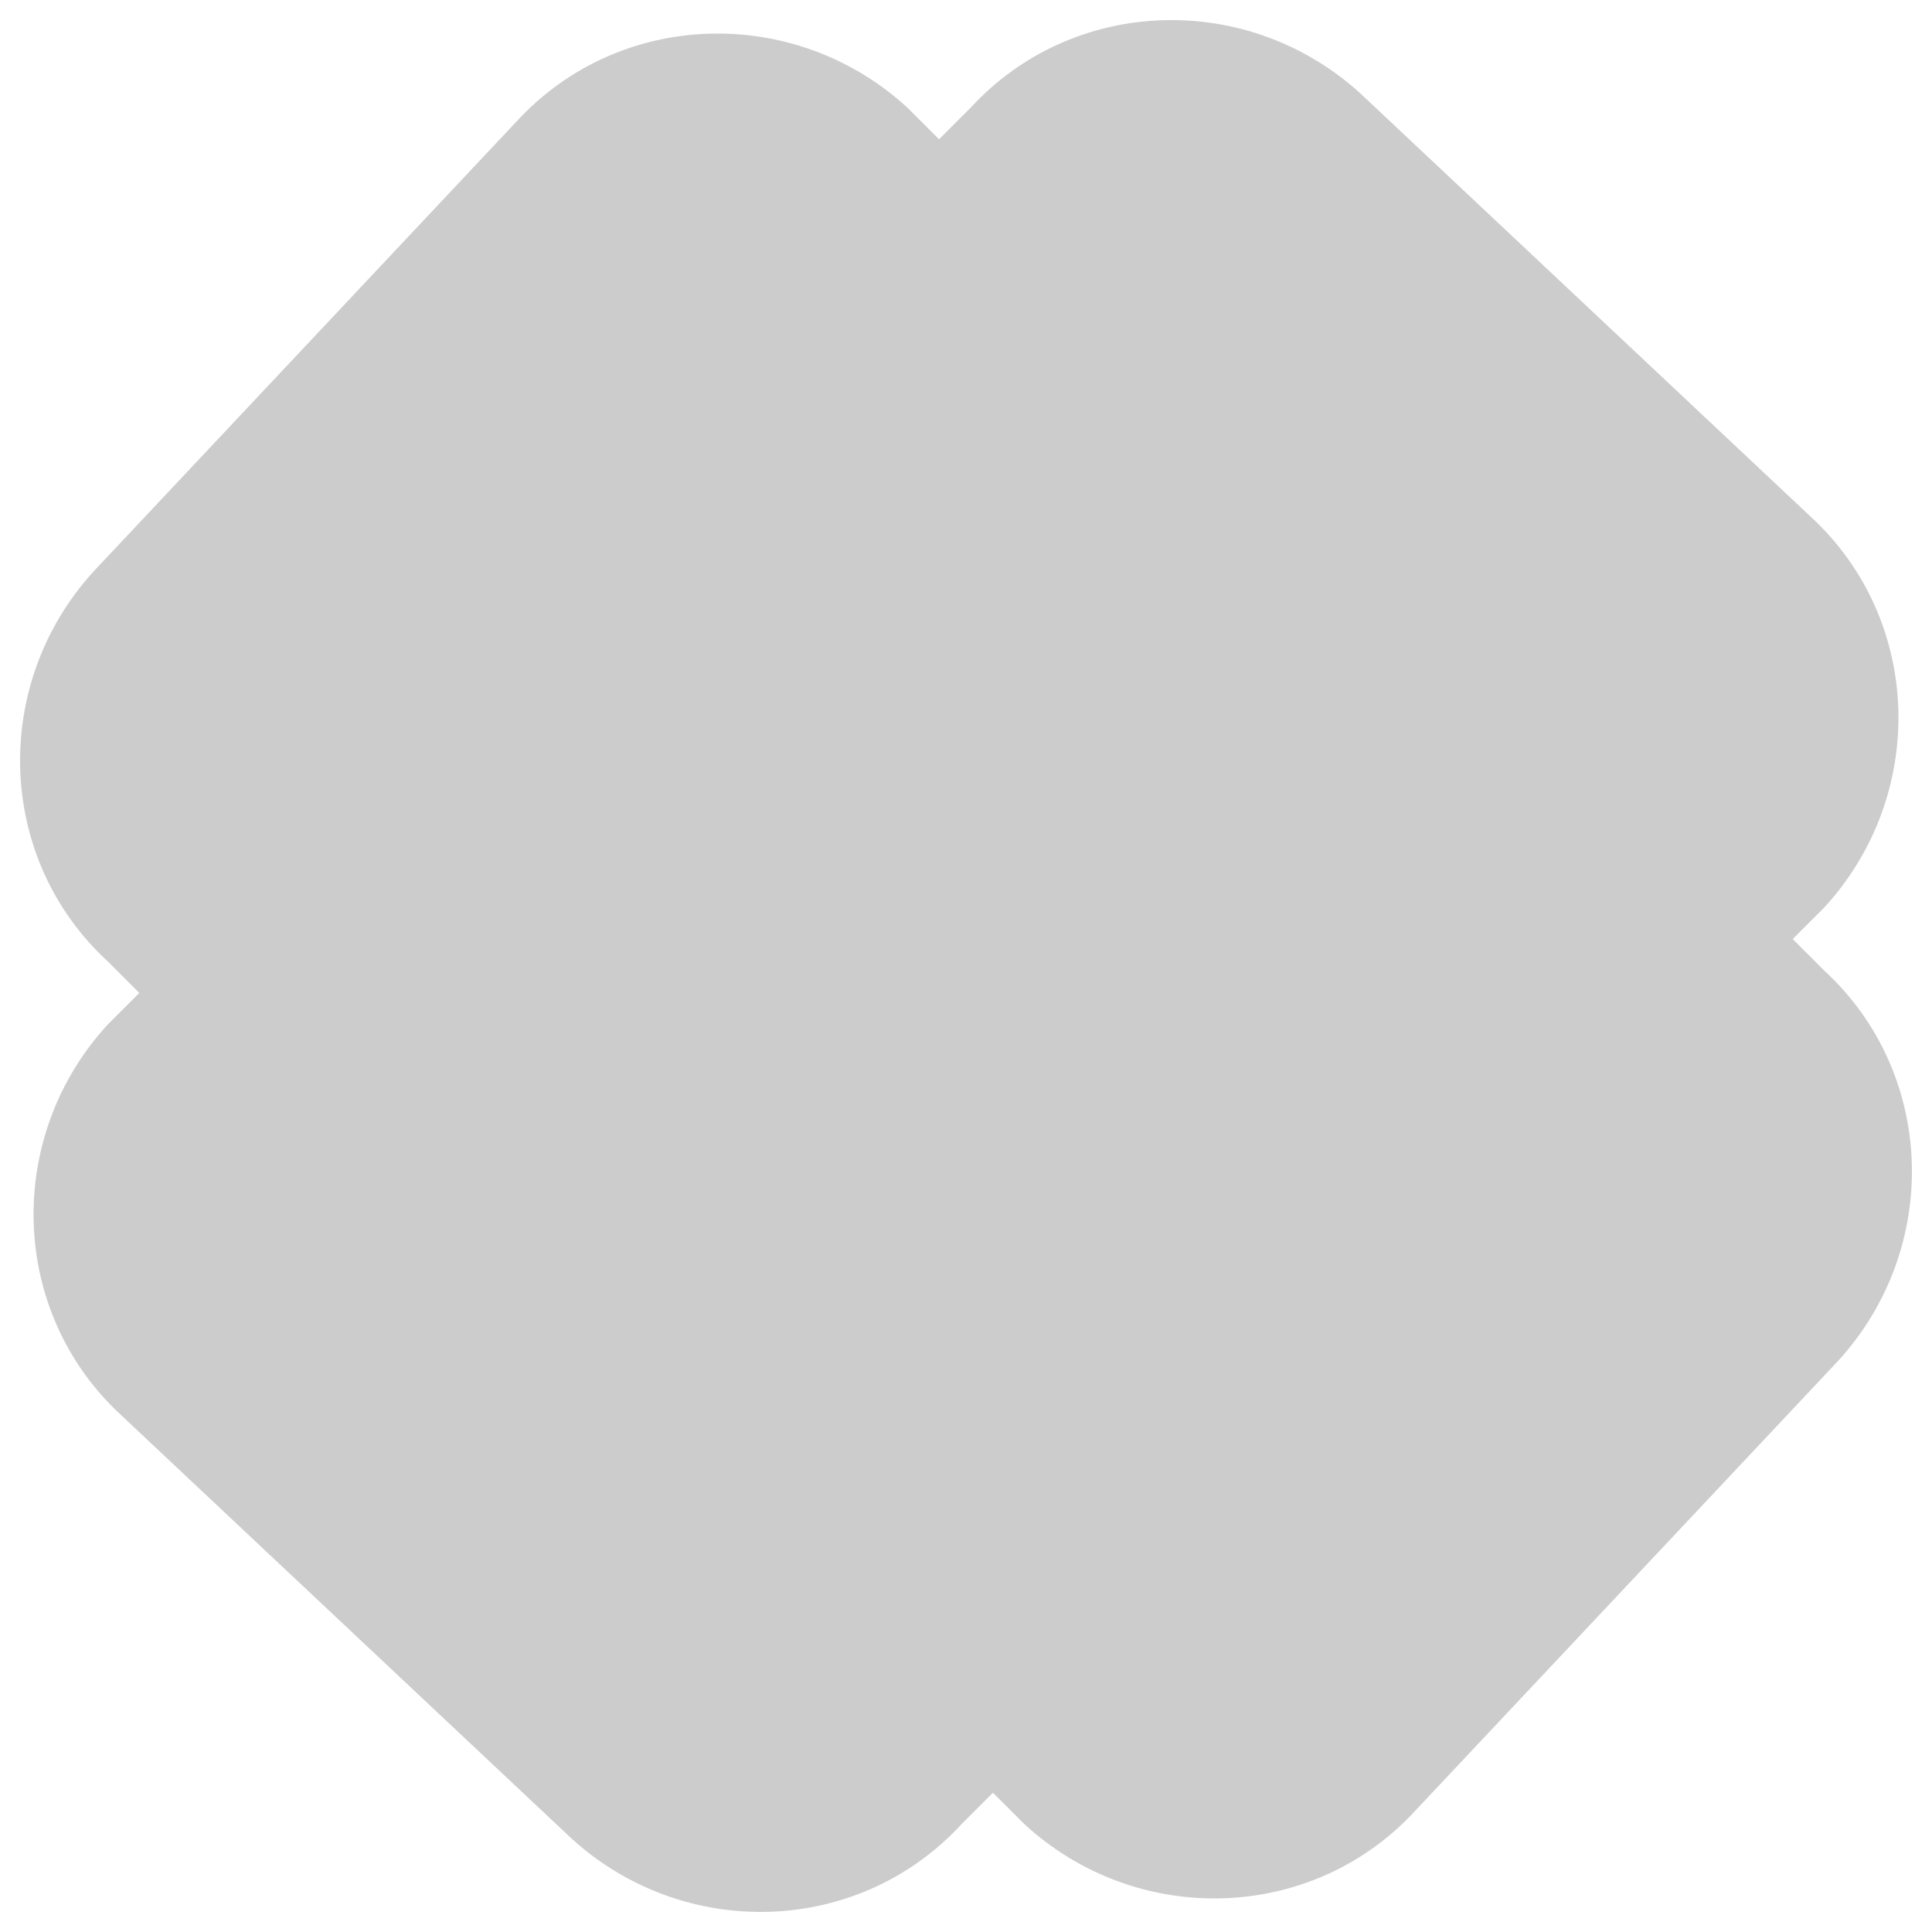
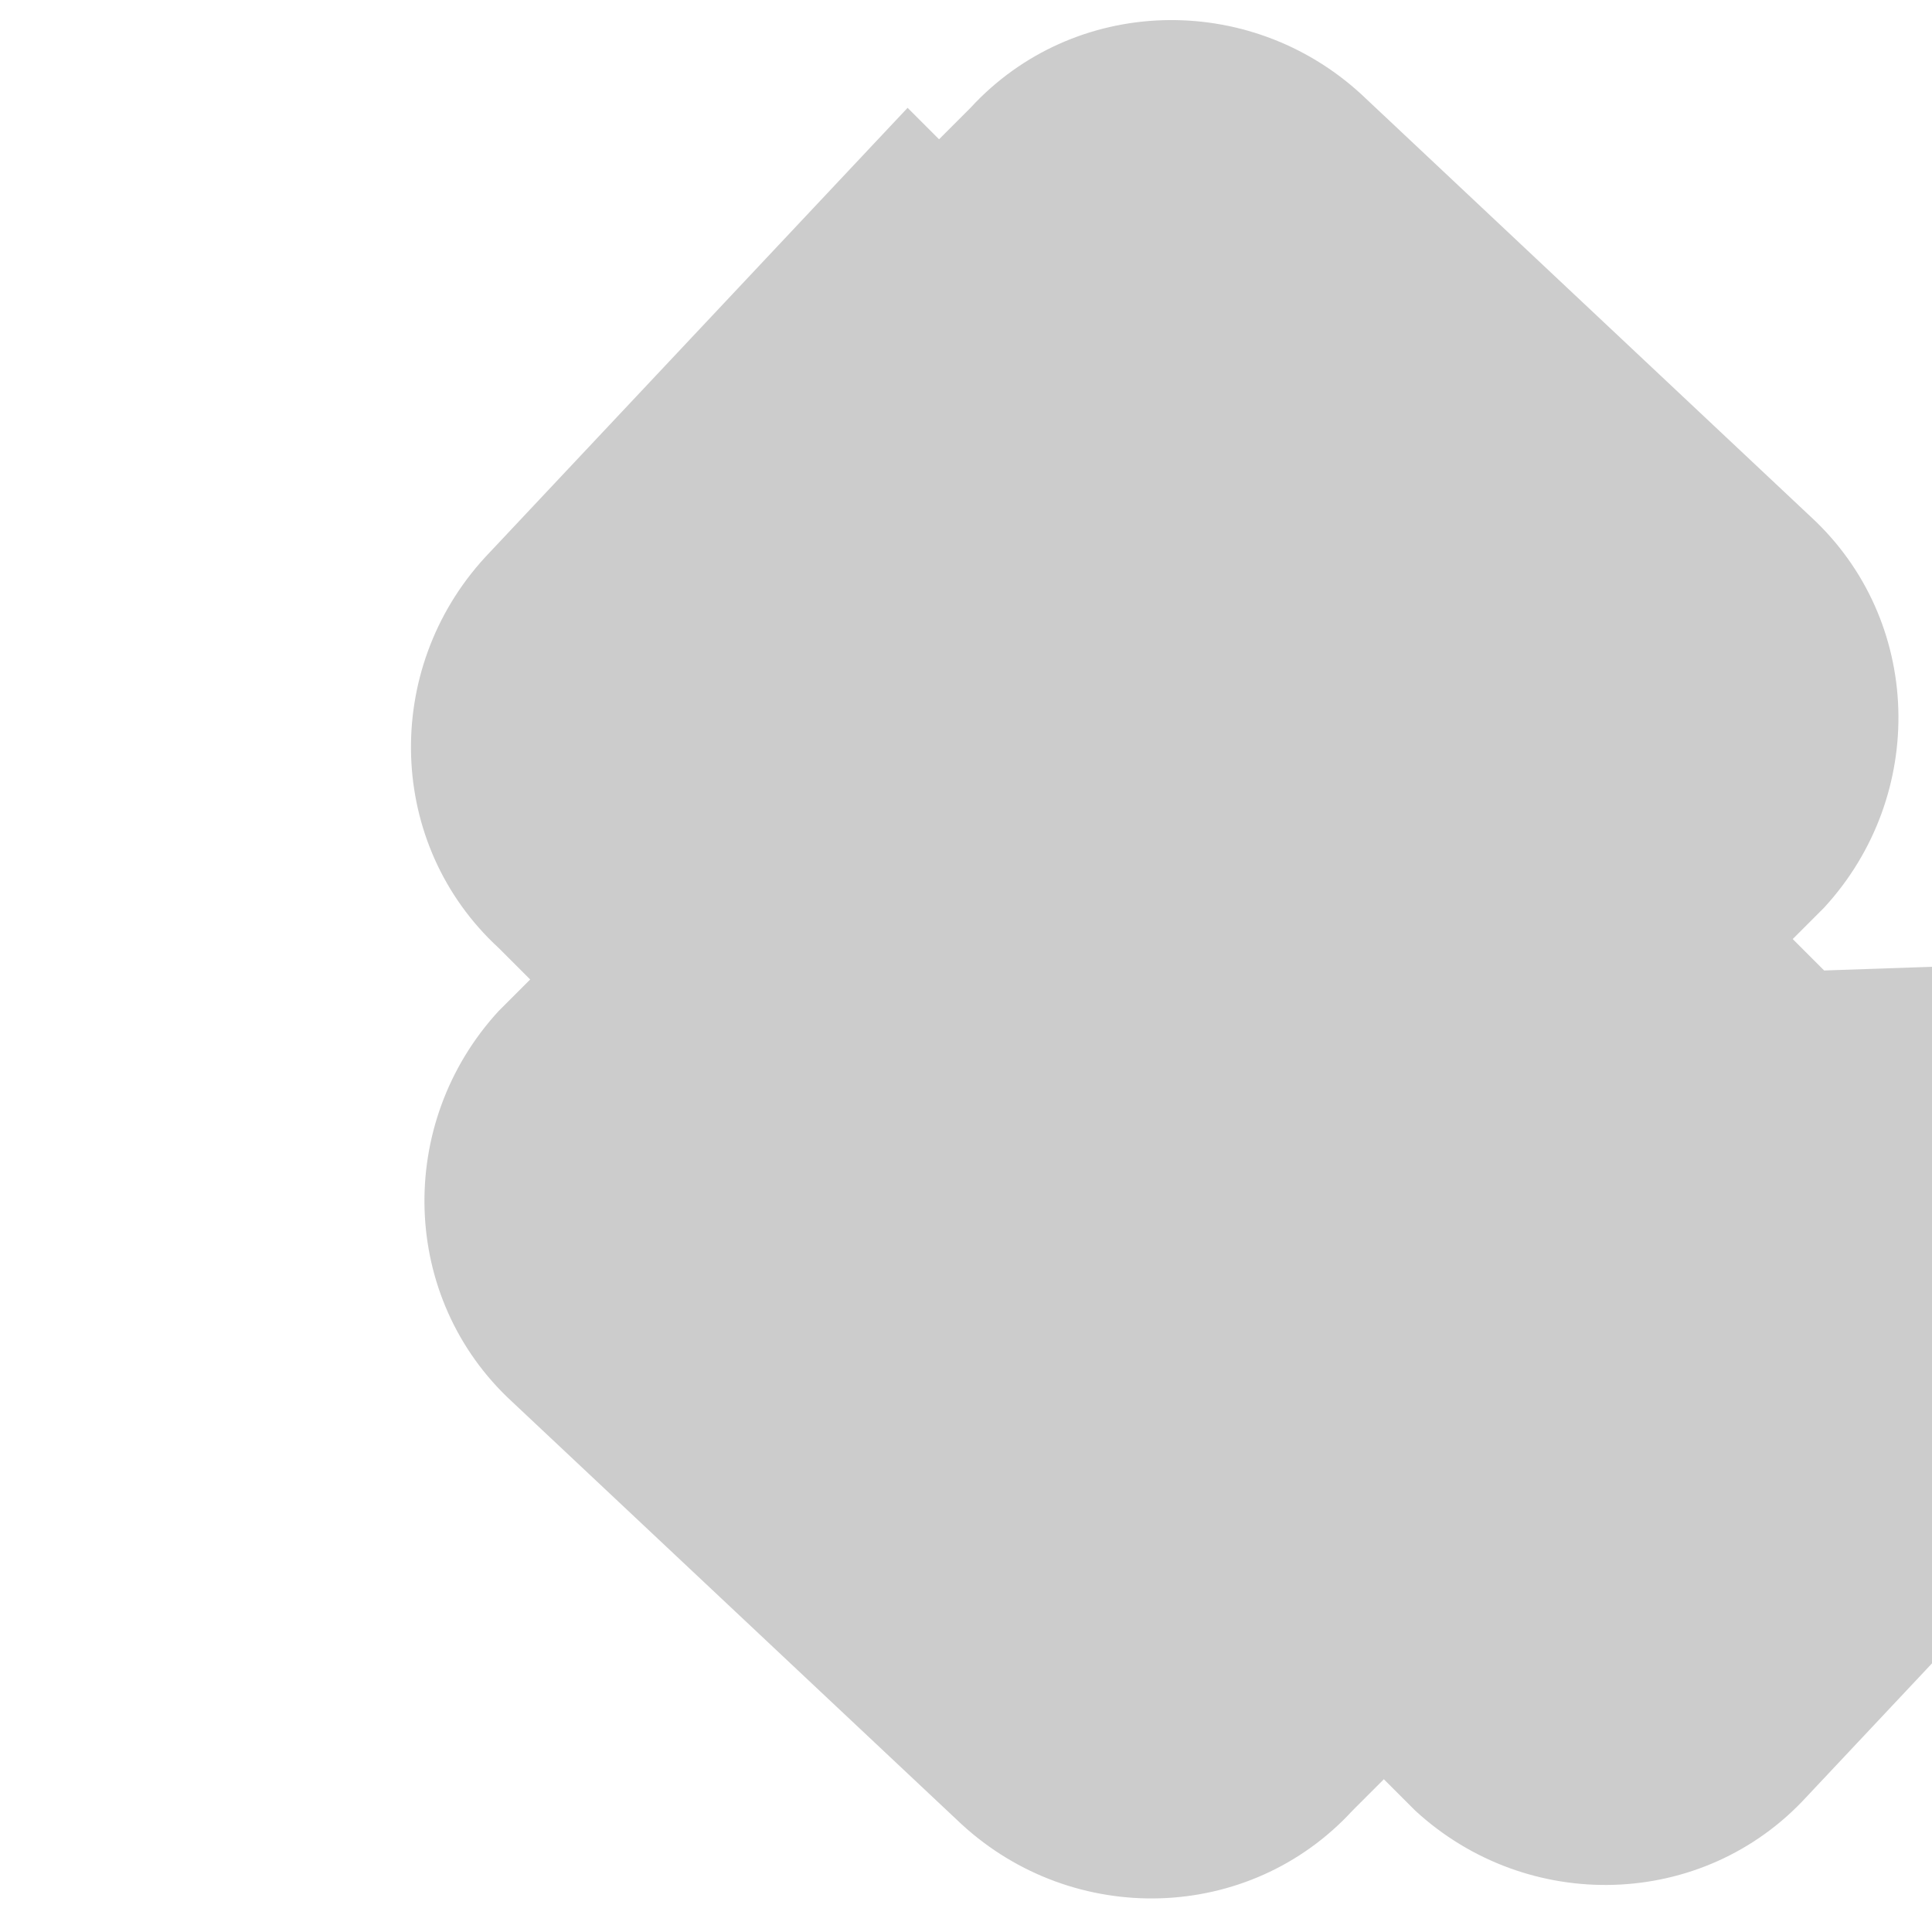
<svg xmlns="http://www.w3.org/2000/svg" xmlns:ns1="http://sodipodi.sourceforge.net/DTD/sodipodi-0.dtd" xmlns:ns2="http://www.inkscape.org/namespaces/inkscape" width="43" height="43" fill="none" viewBox="0 0 43 43" version="1.1" id="svg1" ns1:docname="10.svg" ns2:version="1.4.2 (f4327f4, 2025-05-13)">
  <defs id="defs1" />
  <ns1:namedview id="namedview1" pagecolor="#ffffff" bordercolor="#000000" borderopacity="0.25" ns2:showpageshadow="2" ns2:pageopacity="0.0" ns2:pagecheckerboard="0" ns2:deskcolor="#d1d1d1" ns2:zoom="19.209302" ns2:cx="21.473971" ns2:cy="17.335351" ns2:window-width="1920" ns2:window-height="1102" ns2:window-x="-10" ns2:window-y="-10" ns2:window-maximized="1" ns2:current-layer="svg1" />
-   <path fill="#fff" d="m 40.6,21.6 -0.7,-0.7 0.7,-0.7 c 2.3,-2.5 2.2,-6.4 -0.3,-8.7 L 30.3,2.1 C 27.8,-0.2 23.9,-0.1 21.6,2.4 L 20.9,3.1 20.2,2.4 C 17.7,0.1 13.8,0.2 11.5,2.7 l -9.4,10 c -2.3,2.5 -2.2,6.4 0.3,8.7 l 0.7,0.7 -0.7,0.7 c -2.3,2.5 -2.2,6.4 0.3,8.7 l 10,9.4 c 2.5,2.3 6.4,2.2 8.7,-0.3 l 0.7,-0.7 0.7,0.7 c 2.5,2.3 6.4,2.2 8.7,-0.3 l 9.4,-10 c 2.3,-2.5 2.2,-6.4 -0.3,-8.7 z" id="path1" style="fill:#cccccc" />
+   <path fill="#fff" d="m 40.6,21.6 -0.7,-0.7 0.7,-0.7 c 2.3,-2.5 2.2,-6.4 -0.3,-8.7 L 30.3,2.1 C 27.8,-0.2 23.9,-0.1 21.6,2.4 L 20.9,3.1 20.2,2.4 l -9.4,10 c -2.3,2.5 -2.2,6.4 0.3,8.7 l 0.7,0.7 -0.7,0.7 c -2.3,2.5 -2.2,6.4 0.3,8.7 l 10,9.4 c 2.5,2.3 6.4,2.2 8.7,-0.3 l 0.7,-0.7 0.7,0.7 c 2.5,2.3 6.4,2.2 8.7,-0.3 l 9.4,-10 c 2.3,-2.5 2.2,-6.4 -0.3,-8.7 z" id="path1" style="fill:#cccccc" />
</svg>